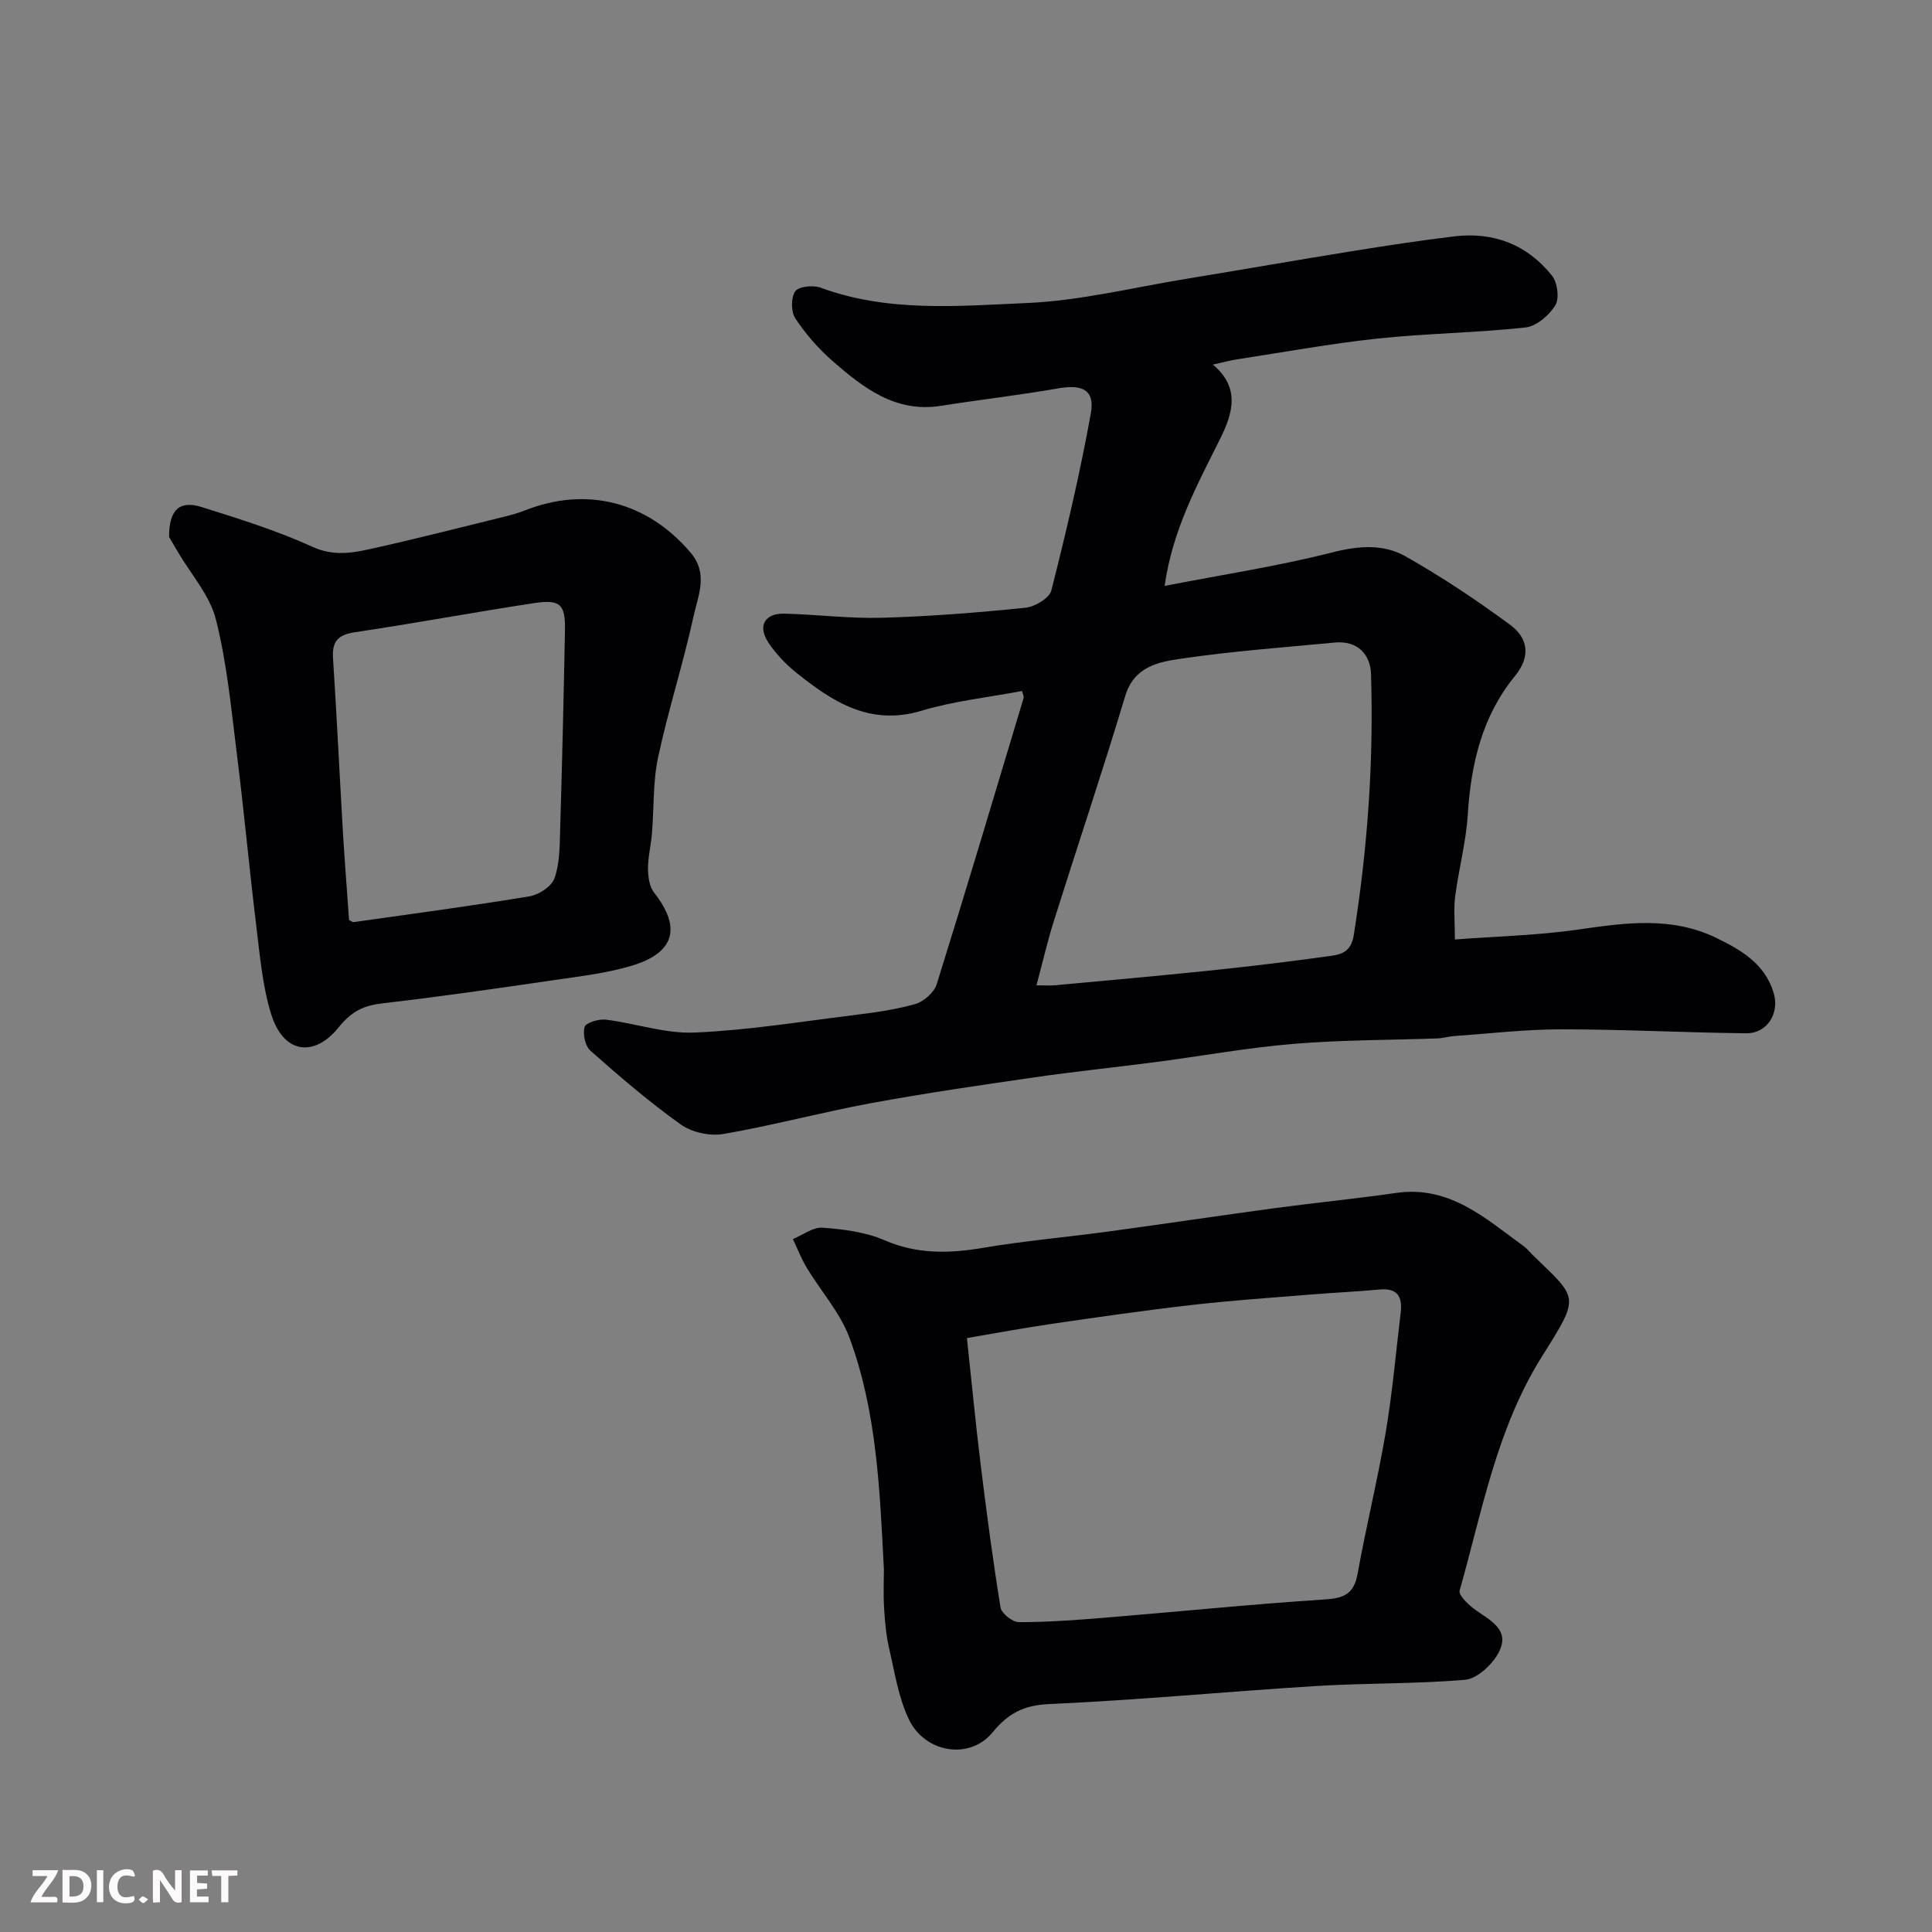
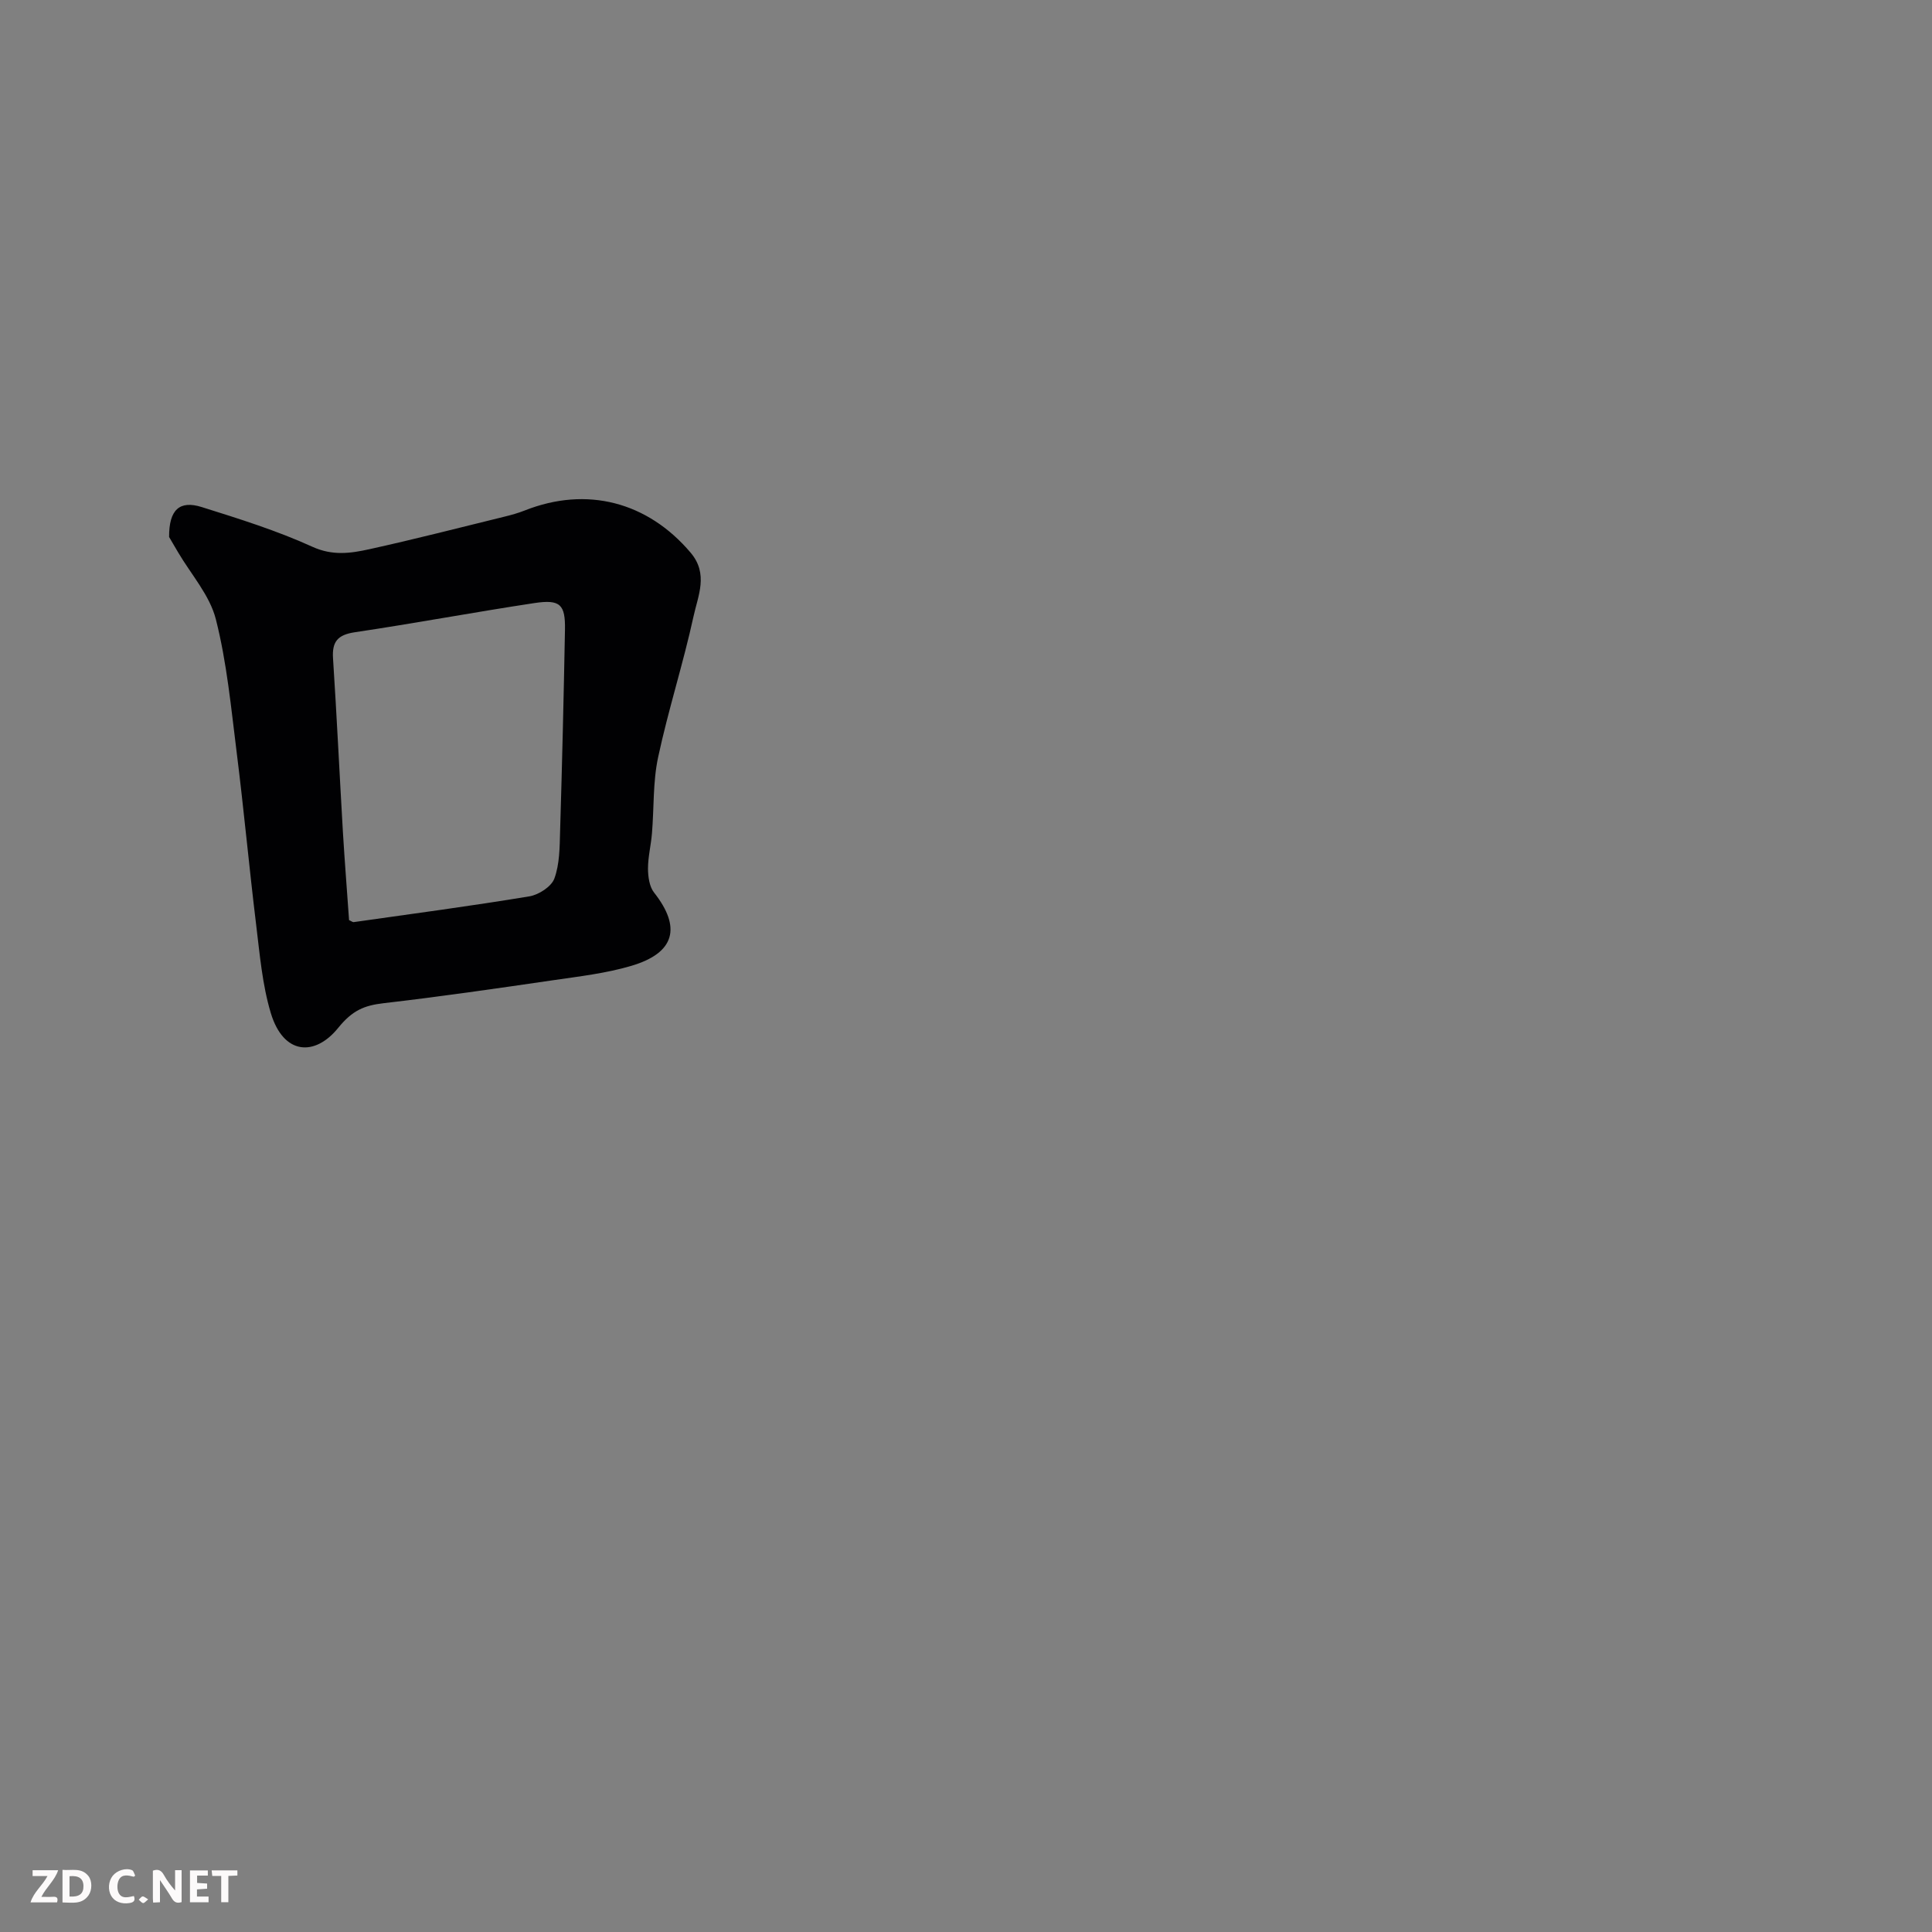
<svg xmlns="http://www.w3.org/2000/svg" enable-background="new 0 0 400 400" viewBox="0 0 400 400">
  <rect x="0" y="0" width="400" height="400" fill="#808080" stroke="none" />
-   <path d="m251.12 75.48c5.64 4.76 4.18 9.97 1.54 15.28-4.75 9.56-9.92 18.97-11.53 30.54 11.87-2.3 23.44-4.07 34.74-6.94 5.43-1.38 10.55-1.77 15.14.83 7.5 4.25 14.72 9.06 21.66 14.18 3.64 2.69 4.36 6.47.99 10.59-6.79 8.29-9.11 18.15-9.77 28.68-.36 5.68-1.87 11.27-2.61 16.93-.34 2.58-.06 5.24-.06 8.94 8.7-.66 17.26-.85 25.66-2.07 9.68-1.41 19.21-2.73 28.41 1.72 5.14 2.49 10.09 5.33 11.92 11.39 1.27 4.22-1.3 8.43-5.7 8.38-12.77-.14-25.53-.82-38.29-.82-7.4 0-14.8.88-22.2 1.4-1.14.08-2.26.44-3.4.48-9.93.36-19.9.3-29.79 1.13-9.61.8-19.13 2.54-28.7 3.79-8.29 1.08-16.61 1.93-24.87 3.13-11.32 1.64-22.64 3.28-33.89 5.35-10.24 1.89-20.33 4.62-30.59 6.39-2.8.48-6.54-.33-8.84-1.97-6.54-4.66-12.65-9.93-18.68-15.25-1.1-.97-1.65-3.5-1.22-4.95.27-.89 2.93-1.68 4.4-1.5 6.15.76 12.29 2.93 18.35 2.67 10.94-.46 21.83-2.23 32.73-3.58 4.36-.54 8.77-1.13 12.98-2.33 1.77-.51 3.91-2.4 4.44-4.11 6.16-19.71 12.05-39.5 18-59.28.08-.26-.13-.62-.33-1.42-6.93 1.32-14.06 2.06-20.81 4.09-10.68 3.21-18.41-1.84-25.97-7.91-2.17-1.74-4.18-3.87-5.73-6.18-2.3-3.43-.79-6.12 3.3-6.01 6.77.17 13.54 1.05 20.3.85 9.88-.28 19.75-1.07 29.59-2.07 1.96-.2 4.98-1.99 5.38-3.58 3.08-12.13 5.95-24.33 8.17-36.64.88-4.87-1.72-6.09-6.77-5.2-8.05 1.42-16.19 2.33-24.26 3.61-9.37 1.49-16-3.68-22.36-9.2-2.96-2.57-5.62-5.64-7.79-8.9-.91-1.37-.92-4.29-.02-5.6.69-1.02 3.69-1.33 5.23-.77 13.95 5.15 28.47 3.81 42.72 3.19 11.03-.48 21.96-3.2 32.93-5 11.44-1.87 22.85-3.88 34.29-5.72 7.1-1.14 14.22-2.24 21.36-3.09 8.13-.96 15.07 1.75 20.16 8.15 1.13 1.43 1.56 4.71.68 6.13-1.28 2.07-3.91 4.35-6.18 4.59-10.15 1.11-20.41 1.21-30.57 2.29-9.75 1.04-19.41 2.82-29.11 4.3-1.44.22-2.86.61-5.03 1.09zm-36.53 128.52c1.86 0 2.84.08 3.81-.01 10.61-.98 21.23-1.92 31.83-3.02 8.46-.88 16.91-1.89 25.33-3.07 2.25-.31 4.18-.9 4.72-4.29 2.86-17.94 4.15-35.97 3.57-54.1-.13-4.04-2.82-6.92-7.47-6.48-10.6 1-21.24 1.79-31.77 3.33-4.72.69-9.8 1.59-11.66 7.78-4.67 15.55-9.85 30.95-14.73 46.44-1.31 4.14-2.29 8.41-3.63 13.42z" fill="#010103" />
-   <path d="m183 324.83c-.85-16.19-1.43-32.49-7.13-47.87-1.93-5.2-5.91-9.63-8.84-14.48-1.13-1.88-1.92-3.95-2.87-5.94 2.05-.84 4.16-2.51 6.14-2.36 4.33.32 8.88.89 12.81 2.59 6.76 2.93 13.36 2.77 20.37 1.59 8.55-1.45 17.21-2.2 25.8-3.36 11.5-1.56 22.97-3.29 34.47-4.84 8.44-1.14 16.92-1.97 25.35-3.18 11.05-1.58 18.44 5.29 26.36 11.02.67.48 1.19 1.17 1.78 1.75 9.52 9.25 10.01 8.35 2.05 21.02-9.47 15.08-12.39 32.03-17.09 48.53-.26.9 1.59 2.73 2.81 3.66 3.31 2.53 8.24 4.41 4.92 9.79-1.39 2.26-4.26 4.84-6.65 5.04-10.22.86-20.52.65-30.76 1.28-18.4 1.14-36.76 2.91-55.17 3.73-5.33.24-8.52 1.82-11.89 5.91-4.72 5.74-13.98 4.21-17.29-2.74-2.18-4.57-2.96-9.84-4.12-14.86-.62-2.7-.84-5.51-1.02-8.29-.16-2.66-.03-5.33-.03-7.99zm17.19-47.8c1 9.25 1.8 17.72 2.84 26.16 1.22 9.89 2.52 19.78 4.12 29.62.2 1.24 2.48 3.03 3.79 3.04 5.93 0 11.87-.43 17.78-.92 15.23-1.25 30.44-2.8 45.69-3.79 4-.26 5.93-1.25 6.67-5.33 1.76-9.77 4.15-19.43 5.81-29.21 1.39-8.22 2.11-16.55 3.11-24.84.39-3.25-.65-5.13-4.36-4.78-4.75.44-9.53.65-14.29 1.04-8.19.67-16.4 1.22-24.57 2.16-9.58 1.09-19.13 2.47-28.68 3.86-6.06.87-12.08 2.01-17.91 2.99z" fill="#010103" />
-   <path d="m35.01 111.18c-.03-5.69 2.19-7.63 6.75-6.2 7.74 2.43 15.55 4.87 22.91 8.22 4.19 1.91 7.93 1.36 11.79.51 9.37-2.06 18.67-4.46 27.98-6.74 1.42-.35 2.84-.74 4.2-1.28 12.86-5.09 25.45-1.78 34.36 8.75 3.71 4.39 1.52 8.89.6 13.12-2.14 9.82-5.25 19.43-7.35 29.25-1.09 5.11-.83 10.5-1.27 15.75-.2 2.43-.82 4.85-.82 7.27.01 1.68.28 3.73 1.26 4.97 5.69 7.22 4.32 12.5-4.72 15.17-5.26 1.56-10.82 2.19-16.28 2.99-11.65 1.7-23.3 3.39-34.99 4.74-4.04.47-6.48 1.49-9.41 5.11-4.83 5.97-11.34 5.64-13.96-3.09-1.76-5.87-2.28-12.15-3.03-18.29-1.45-11.88-2.54-23.8-4.03-35.67-1.16-9.23-2.03-18.58-4.31-27.55-1.26-4.97-5.13-9.28-7.83-13.88-.77-1.32-1.56-2.65-1.85-3.15zm37.26 79.32c.43.18.73.45.99.41 12.12-1.72 24.26-3.33 36.34-5.33 1.94-.32 4.57-2.02 5.18-3.7 1.09-2.99 1.09-6.44 1.18-9.71.42-13.91.75-27.83 1.01-41.74.1-5.28-.96-6.38-6.34-5.57-12.41 1.88-24.75 4.19-37.17 6.04-3.54.53-4.74 1.94-4.51 5.41.78 12.01 1.35 24.04 2.05 36.05.37 6.07.85 12.13 1.27 18.14z" fill="#010103" />
+   <path d="m35.01 111.18c-.03-5.69 2.19-7.63 6.75-6.2 7.74 2.43 15.55 4.87 22.91 8.22 4.19 1.91 7.93 1.36 11.79.51 9.37-2.06 18.67-4.46 27.98-6.74 1.42-.35 2.84-.74 4.2-1.28 12.86-5.09 25.45-1.78 34.36 8.75 3.71 4.39 1.52 8.89.6 13.12-2.14 9.82-5.25 19.43-7.35 29.25-1.09 5.11-.83 10.5-1.27 15.75-.2 2.43-.82 4.85-.82 7.27.01 1.68.28 3.73 1.26 4.97 5.69 7.22 4.32 12.5-4.72 15.17-5.26 1.56-10.82 2.19-16.28 2.99-11.65 1.7-23.3 3.39-34.99 4.74-4.04.47-6.48 1.49-9.41 5.11-4.83 5.97-11.34 5.64-13.96-3.09-1.76-5.87-2.28-12.15-3.03-18.29-1.45-11.88-2.54-23.8-4.03-35.67-1.16-9.23-2.03-18.58-4.31-27.55-1.26-4.97-5.13-9.28-7.83-13.88-.77-1.32-1.56-2.65-1.85-3.15zm37.26 79.32c.43.18.73.45.99.41 12.12-1.72 24.26-3.33 36.34-5.33 1.94-.32 4.57-2.02 5.18-3.7 1.09-2.99 1.09-6.44 1.18-9.71.42-13.91.75-27.83 1.01-41.74.1-5.28-.96-6.38-6.34-5.57-12.41 1.88-24.75 4.19-37.17 6.04-3.54.53-4.74 1.94-4.51 5.41.78 12.01 1.35 24.04 2.05 36.05.37 6.07.85 12.13 1.27 18.14" fill="#010103" />
  <g fill="#fcfafa">
    <path d="m37.59 393.81c-.92.31-1.52.05-2-.78-.7-1.2-1.52-2.34-2.47-3.78v4.59c-.55.03-.95.05-1.41.07-.03-.37-.06-.64-.06-.91 0-1.91 0-3.81 0-5.7 1.13-.41 1.77-.03 2.29.91.62 1.11 1.38 2.14 2.31 3.19v-4.2h1.35v6.61z" />
    <path d="m12.94 393.88v-6.75c1.9.19 3.93-.54 5.37 1.29.8 1.01.78 2.88.03 3.97-1.37 1.97-3.4 1.51-5.4 1.49m1.45-1.22c2.04.12 2.92-.58 2.89-2.21-.03-1.51-.98-2.19-2.89-2z" />
    <path d="m11.81 393.87h-5.49c.68-2.18 2.47-3.48 3.51-5.45h-3.08v-1.21h5.29c-.71 2.13-2.44 3.48-3.47 5.51.86 0 1.63.04 2.39-.01.79-.05 1.14.21.85 1.16" />
    <path d="m39.33 393.86v-6.61h3.7v1.07h-2.22v1.52c.68.04 1.34.09 2.07.13v1.07c-.72.05-1.38.09-2.1.14v1.48h2.4v1.19h-3.84z" />
    <path d="m27.71 388.56c-1.15-.3-2.46-.61-3.1.64-.37.73-.41 1.93-.06 2.67.63 1.35 1.99.93 3.17.68.35.94-.01 1.32-.93 1.46-1.62.25-3.05-.27-3.76-1.48-.73-1.24-.6-3.03.31-4.17.88-1.11 2.71-1.7 4-1.16.32.13.44.74.65 1.12-.1.08-.19.16-.28.24" />
    <path d="m49.15 387.24v1.07c-.59.02-1.17.05-1.87.08v5.44h-1.48v-5.44h-1.85c-.05-.4-.08-.73-.13-1.15z" />
-     <path d="m20.06 387.21h1.33v6.62h-1.33z" />
    <path d="m30.68 393.25c-.49.38-.8.79-1.05.76-.32-.05-.6-.45-.9-.7.26-.24.51-.64.8-.67.29-.04.62.3 1.15.61" />
  </g>
</svg>